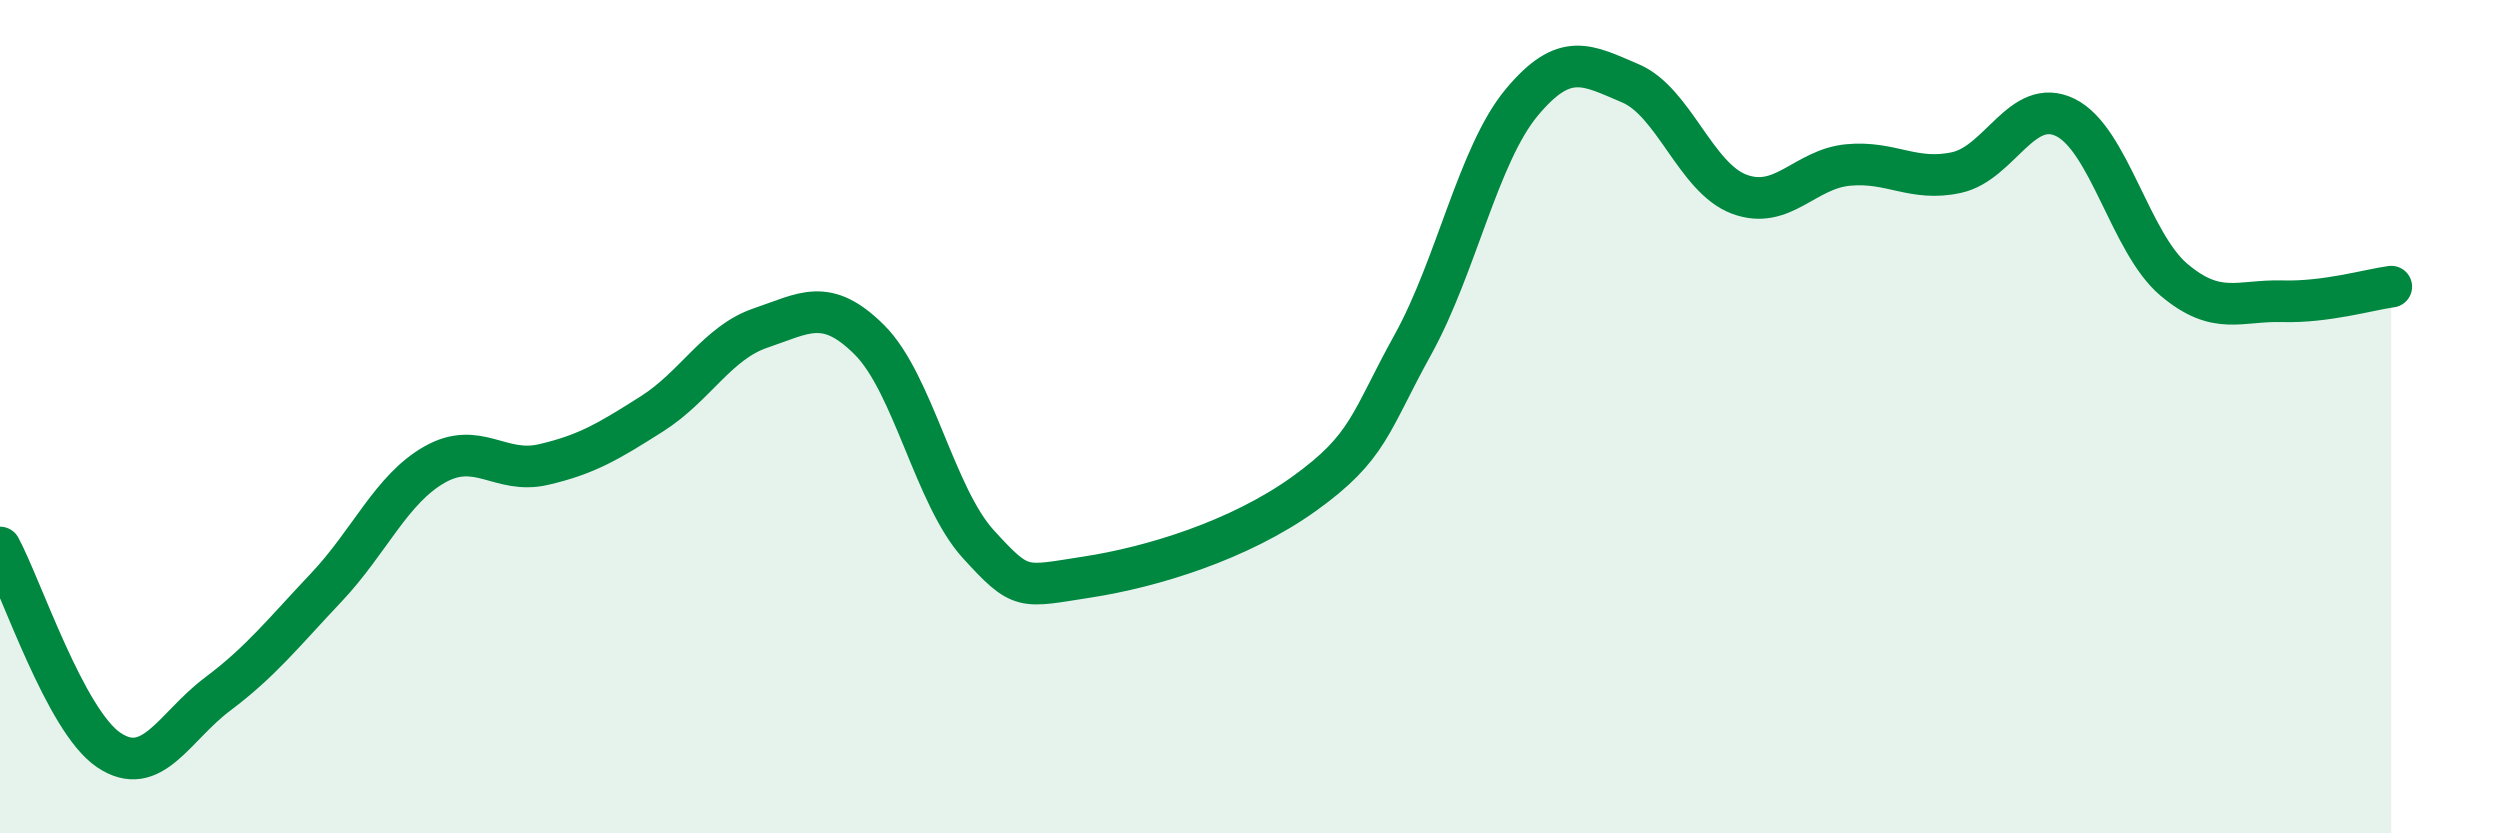
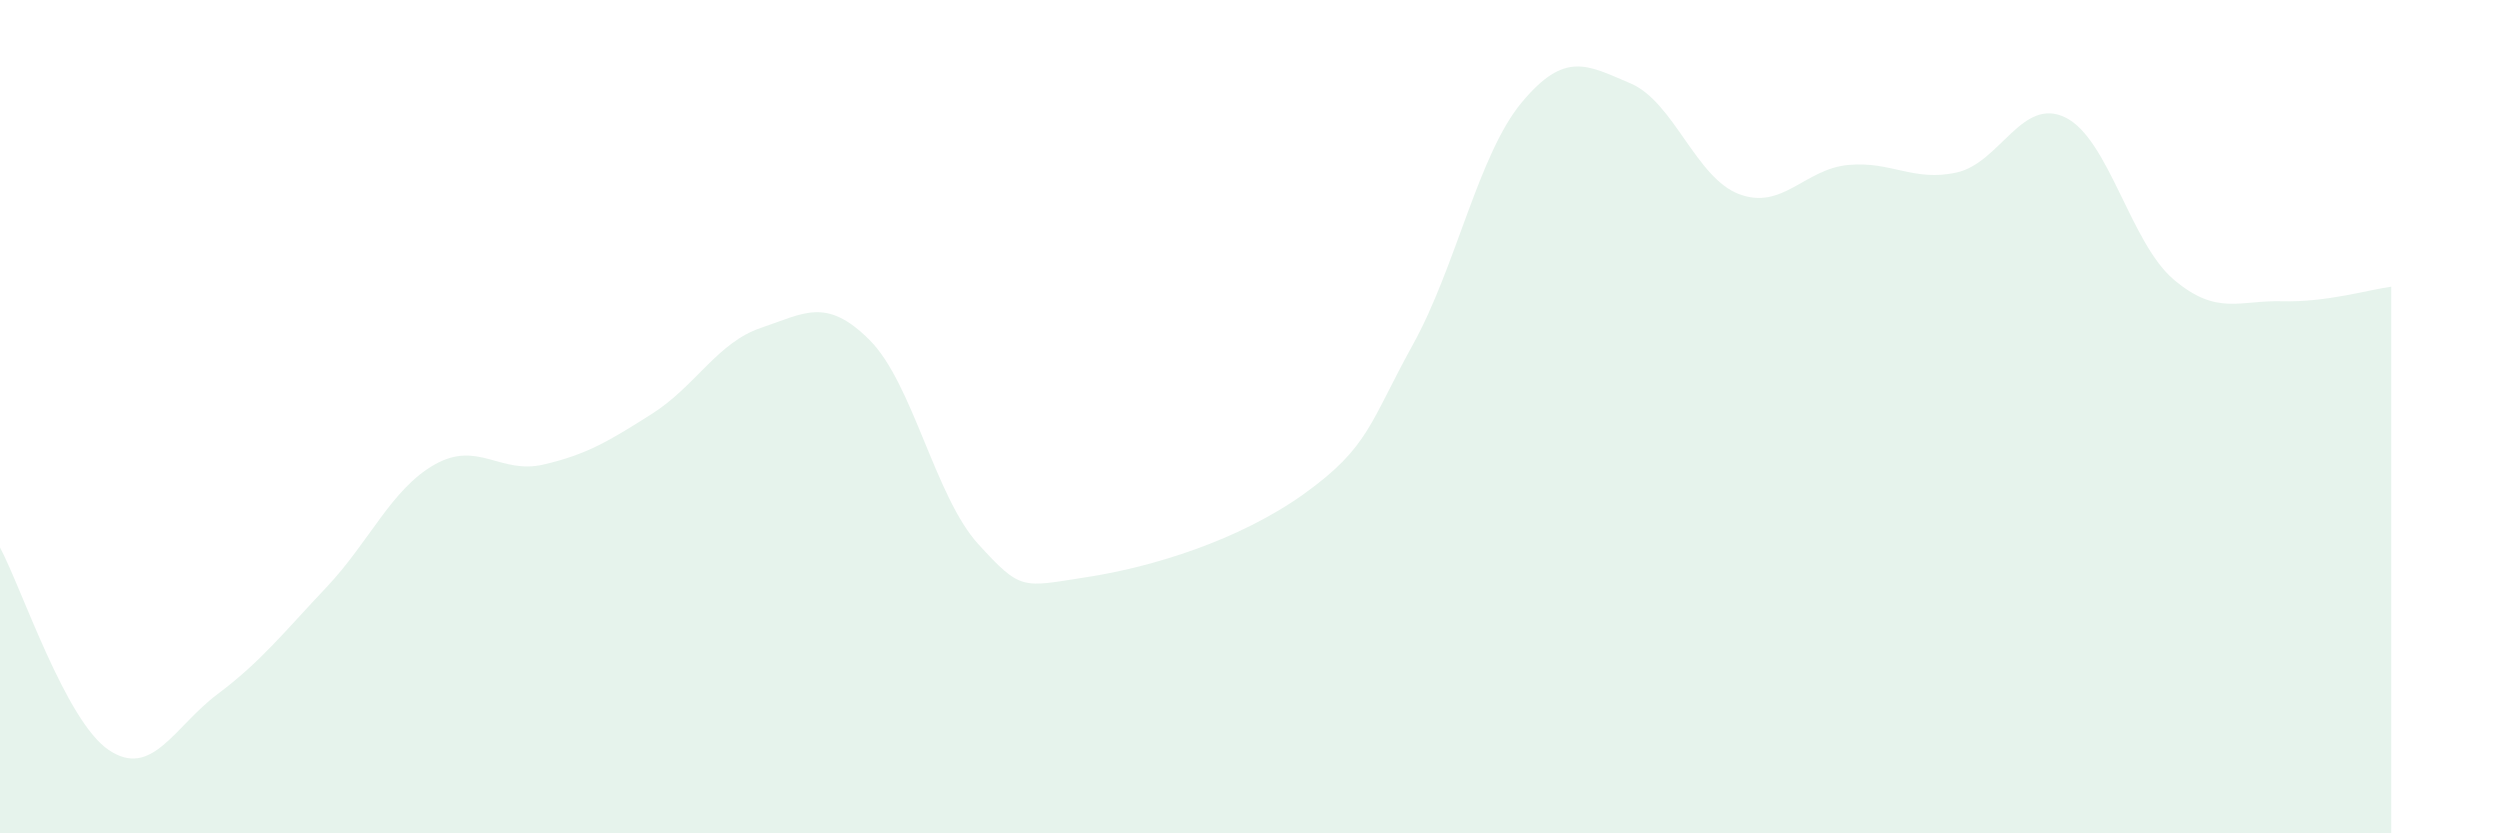
<svg xmlns="http://www.w3.org/2000/svg" width="60" height="20" viewBox="0 0 60 20">
  <path d="M 0,13.14 C 0.52,14.11 1.57,17.3 2.61,18 C 3.65,18.7 4.18,17.44 5.22,16.66 C 6.26,15.88 6.79,15.2 7.83,14.1 C 8.87,13 9.39,11.74 10.43,11.15 C 11.47,10.56 12,11.39 13.04,11.15 C 14.08,10.91 14.61,10.59 15.65,9.93 C 16.69,9.27 17.22,8.22 18.26,7.87 C 19.3,7.52 19.83,7.12 20.87,8.16 C 21.91,9.2 22.44,11.92 23.48,13.06 C 24.52,14.2 24.53,14.09 26.09,13.85 C 27.65,13.61 29.74,12.97 31.3,11.85 C 32.86,10.73 32.87,10.15 33.91,8.27 C 34.95,6.39 35.48,3.71 36.52,2.46 C 37.56,1.21 38.09,1.56 39.13,2 C 40.17,2.44 40.7,4.27 41.74,4.66 C 42.78,5.05 43.31,4.06 44.35,3.96 C 45.39,3.86 45.92,4.37 46.96,4.14 C 48,3.91 48.53,2.31 49.57,2.82 C 50.61,3.33 51.13,5.83 52.17,6.71 C 53.21,7.59 53.74,7.2 54.78,7.23 C 55.82,7.26 56.87,6.95 57.39,6.88L57.39 20L0 20Z" fill="#008740" opacity="0.1" stroke-linecap="round" stroke-linejoin="round" />
-   <path d="M 0,13.14 C 0.52,14.11 1.57,17.3 2.61,18 C 3.65,18.7 4.18,17.44 5.22,16.66 C 6.26,15.88 6.79,15.2 7.83,14.1 C 8.87,13 9.39,11.74 10.43,11.15 C 11.47,10.56 12,11.39 13.04,11.15 C 14.08,10.91 14.61,10.59 15.65,9.93 C 16.69,9.27 17.22,8.22 18.26,7.87 C 19.3,7.52 19.83,7.12 20.87,8.16 C 21.91,9.2 22.44,11.92 23.48,13.06 C 24.52,14.2 24.53,14.09 26.09,13.85 C 27.65,13.61 29.74,12.97 31.3,11.85 C 32.86,10.73 32.87,10.15 33.91,8.27 C 34.95,6.39 35.48,3.71 36.52,2.46 C 37.56,1.21 38.09,1.56 39.13,2 C 40.17,2.44 40.7,4.27 41.74,4.66 C 42.78,5.05 43.31,4.06 44.35,3.96 C 45.39,3.86 45.92,4.37 46.96,4.14 C 48,3.91 48.53,2.31 49.57,2.82 C 50.61,3.33 51.13,5.83 52.17,6.71 C 53.21,7.59 53.74,7.2 54.78,7.23 C 55.82,7.26 56.87,6.95 57.39,6.88" stroke="#008740" stroke-width="1" fill="none" stroke-linecap="round" stroke-linejoin="round" />
</svg>